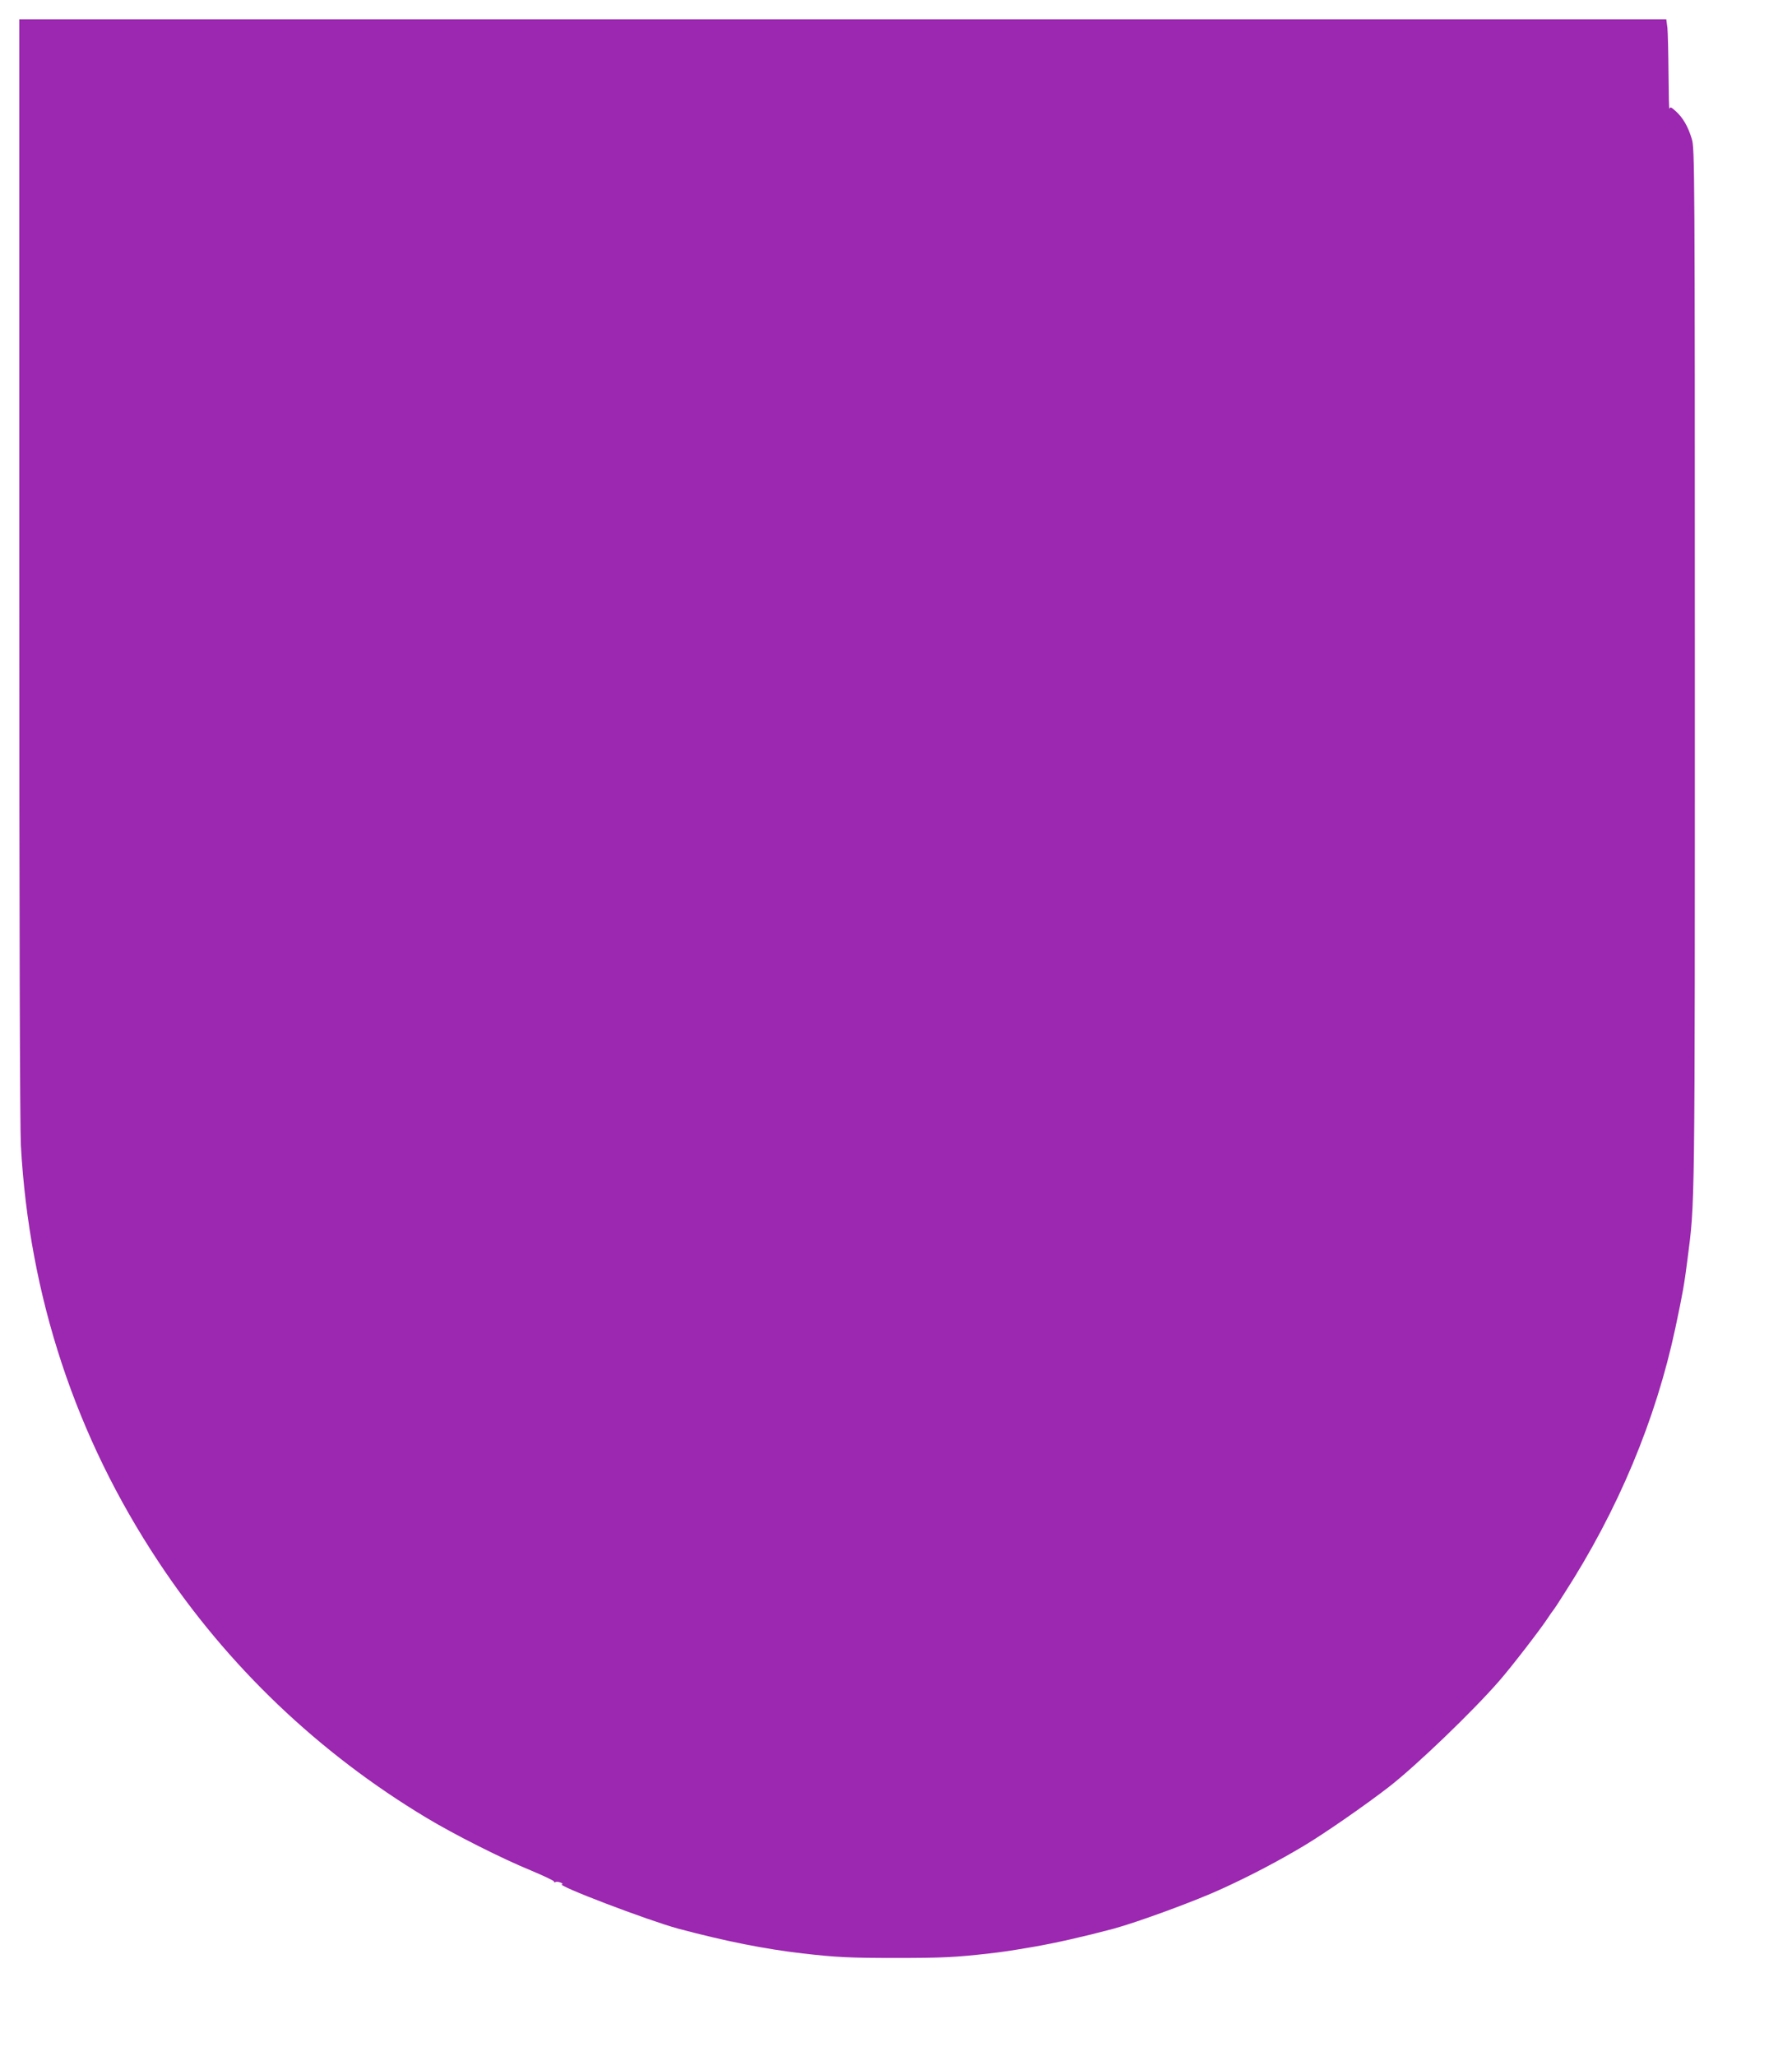
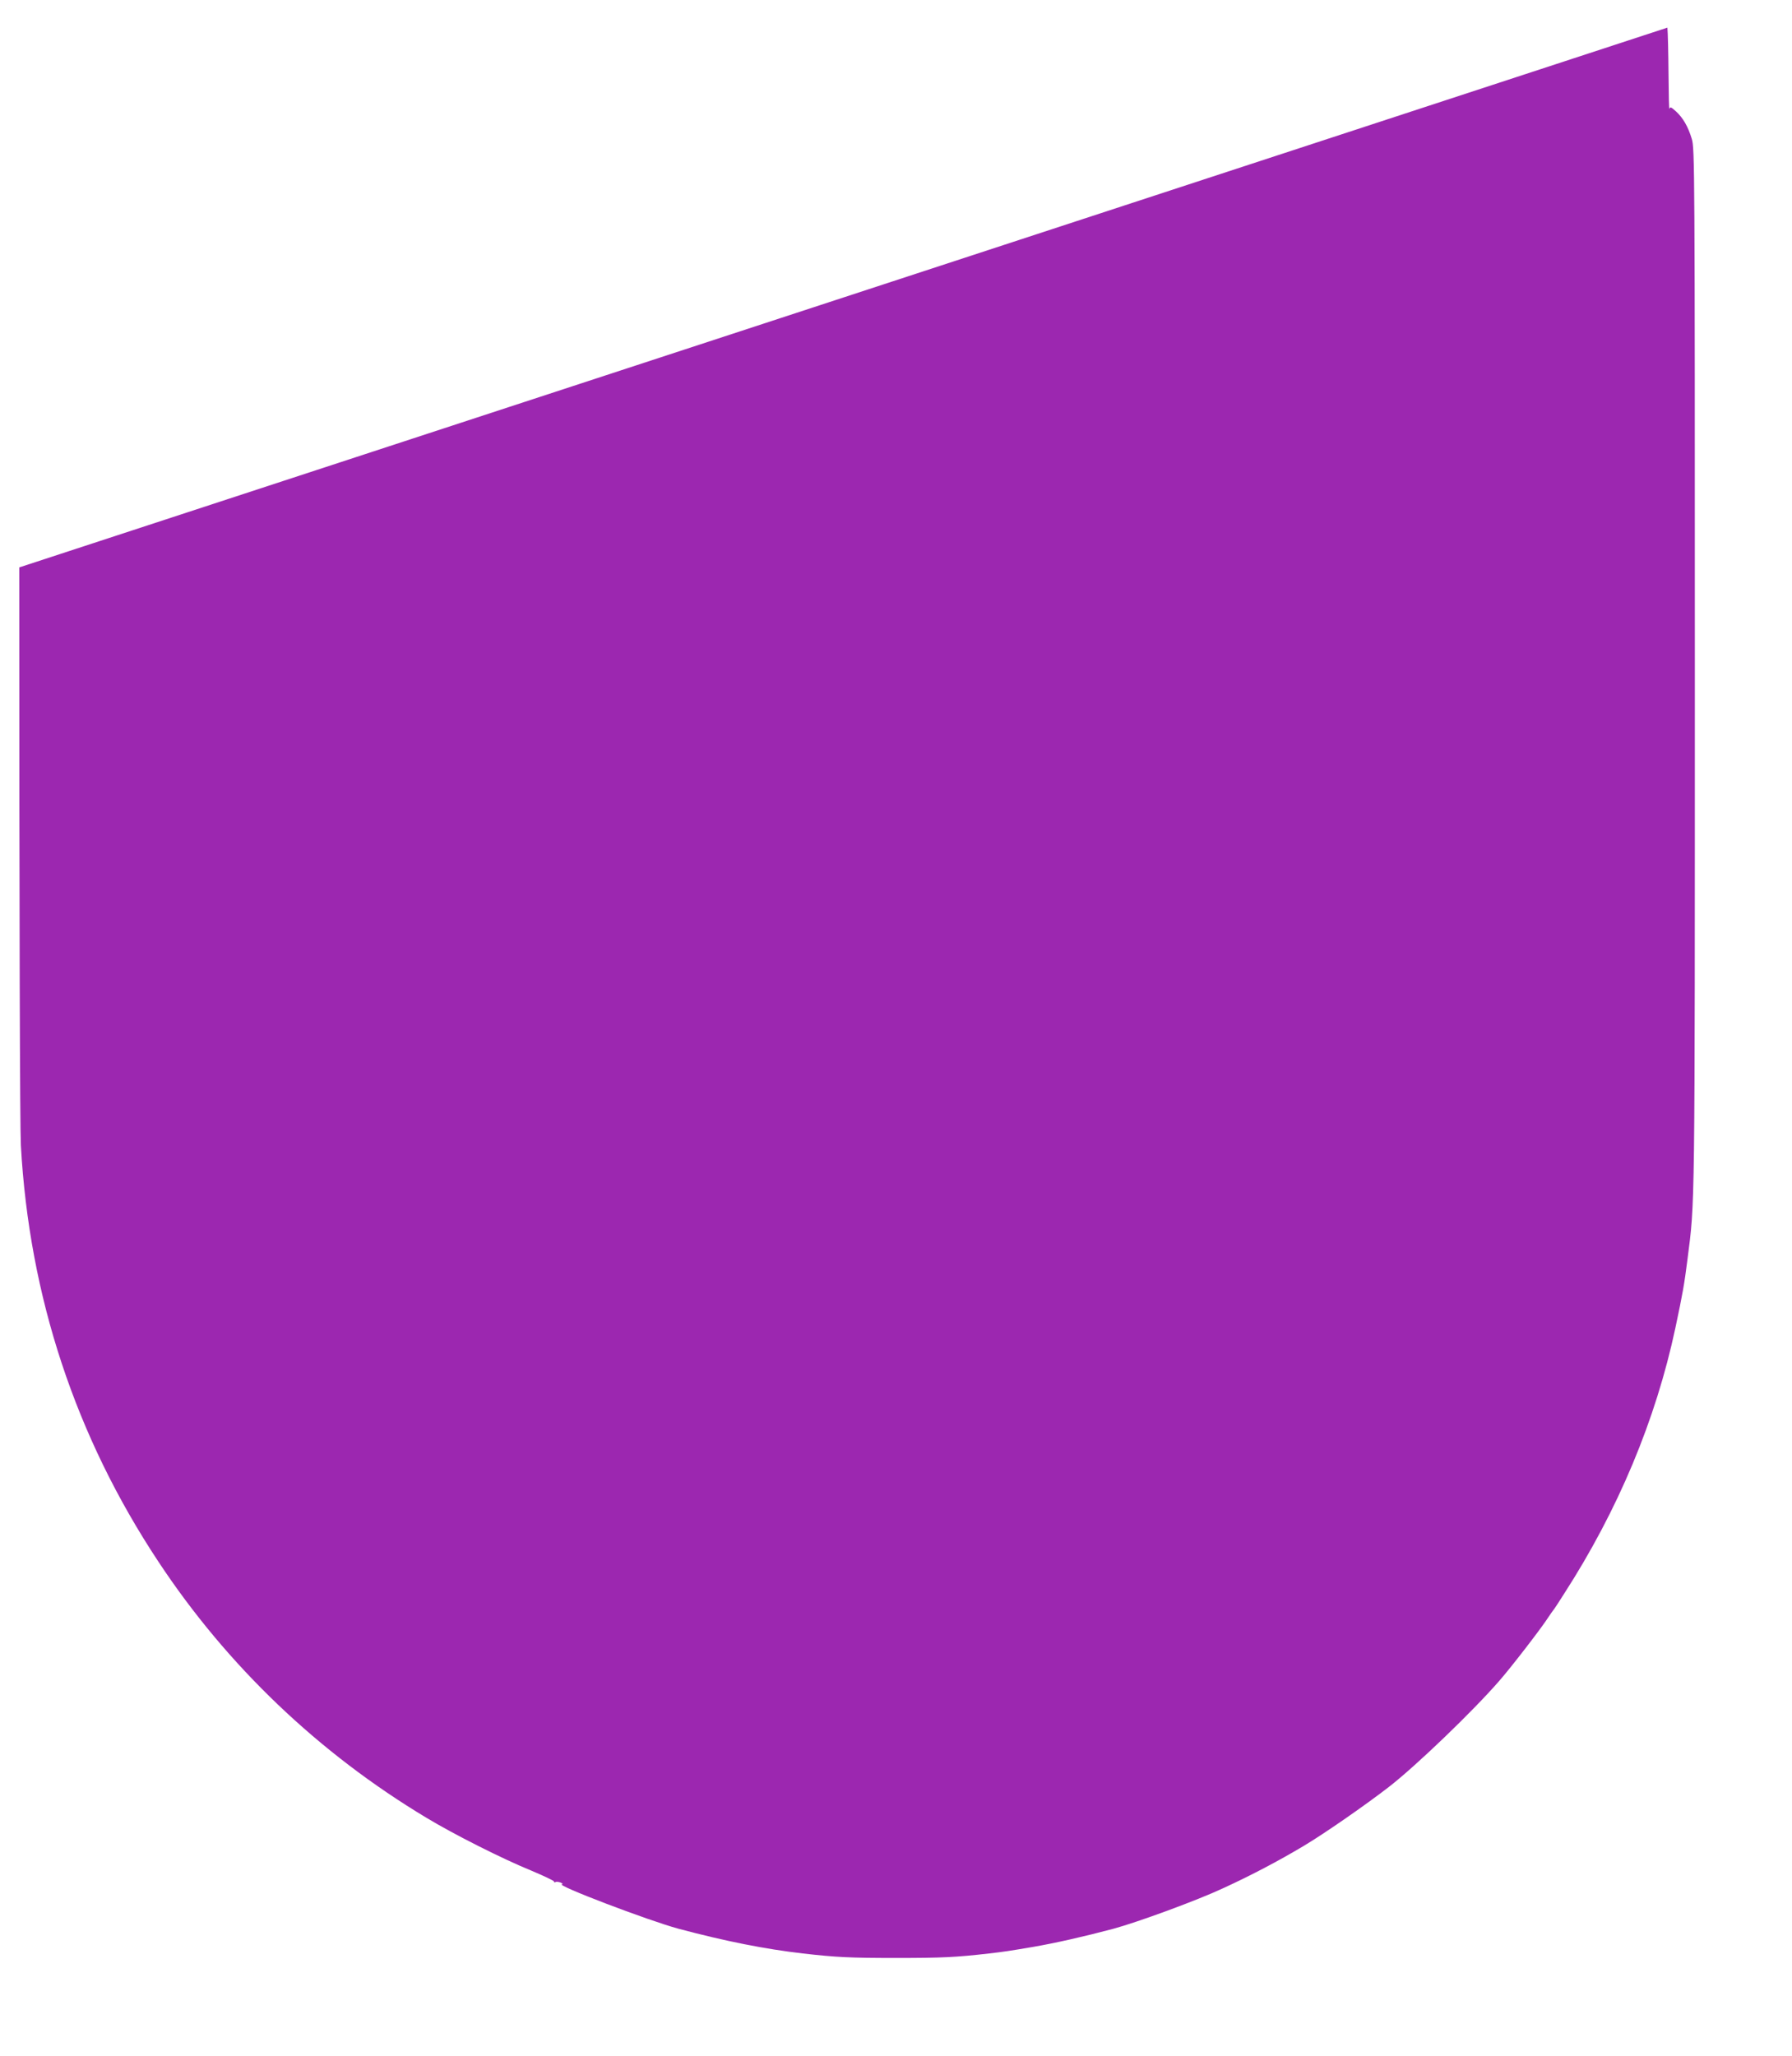
<svg xmlns="http://www.w3.org/2000/svg" version="1.0" width="1116pt" height="1280pt" viewBox="0 0 1116 1280" preserveAspectRatio="xMidYMid meet">
  <g transform="translate(0,1280) scale(0.1,-0.1)" fill="#9c27b0" stroke="none">
-     <path d="M120 9268 c0 -2203 4 -3479 10 -3598 52 -940 340 -1812 857 -2592 428 -647 997 -1190 1668 -1593 172 -104 476 -257 653 -329 78 -33 142 -63 142 -68 0 -5 4 -7 9 -4 5 4 20 2 33 -3 13 -6 16 -10 8 -10 -49 -3 537 -226 725 -277 293 -78 540 -127 775 -154 207 -24 296 -28 580 -28 284 0 373 4 580 28 89 10 128 16 275 41 138 24 308 62 500 113 151 41 522 177 680 251 181 83 347 171 500 262 130 77 392 259 535 370 169 131 524 472 688 661 76 87 265 332 306 397 11 16 23 34 28 40 5 5 36 52 68 103 337 522 572 1084 694 1657 46 217 55 268 75 425 47 366 46 249 46 3675 0 3126 -1 3242 -19 3300 -23 77 -55 132 -99 172 -30 27 -36 30 -40 15 -3 -9 -5 89 -6 218 -1 129 -4 259 -7 288 l-7 52 -5128 0 -5129 0 0 -3412z" />
+     <path d="M120 9268 c0 -2203 4 -3479 10 -3598 52 -940 340 -1812 857 -2592 428 -647 997 -1190 1668 -1593 172 -104 476 -257 653 -329 78 -33 142 -63 142 -68 0 -5 4 -7 9 -4 5 4 20 2 33 -3 13 -6 16 -10 8 -10 -49 -3 537 -226 725 -277 293 -78 540 -127 775 -154 207 -24 296 -28 580 -28 284 0 373 4 580 28 89 10 128 16 275 41 138 24 308 62 500 113 151 41 522 177 680 251 181 83 347 171 500 262 130 77 392 259 535 370 169 131 524 472 688 661 76 87 265 332 306 397 11 16 23 34 28 40 5 5 36 52 68 103 337 522 572 1084 694 1657 46 217 55 268 75 425 47 366 46 249 46 3675 0 3126 -1 3242 -19 3300 -23 77 -55 132 -99 172 -30 27 -36 30 -40 15 -3 -9 -5 89 -6 218 -1 129 -4 259 -7 288 z" />
  </g>
</svg>